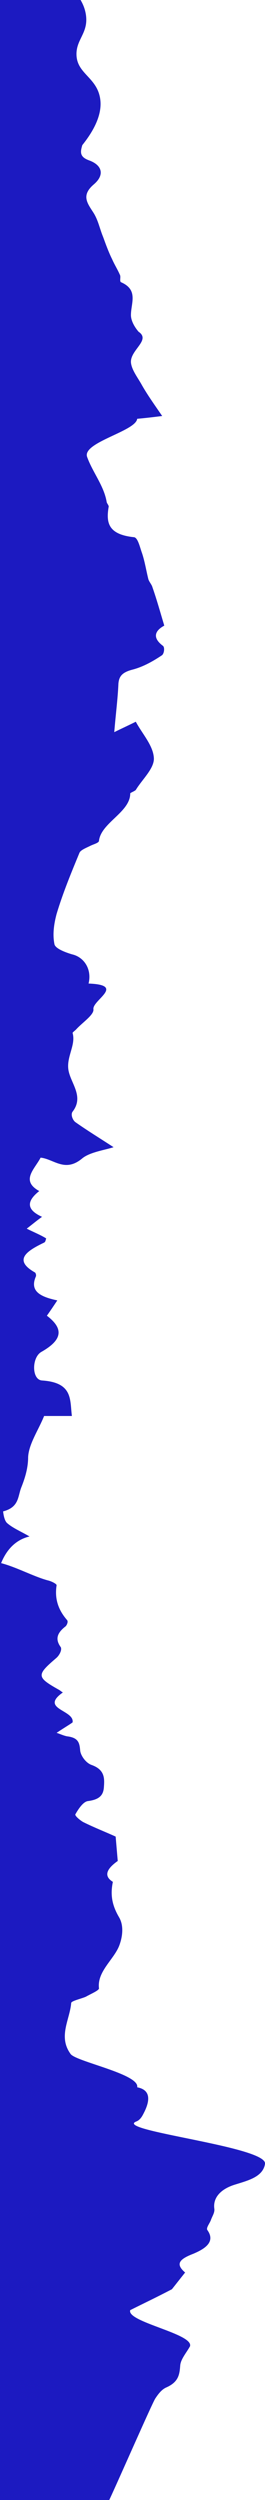
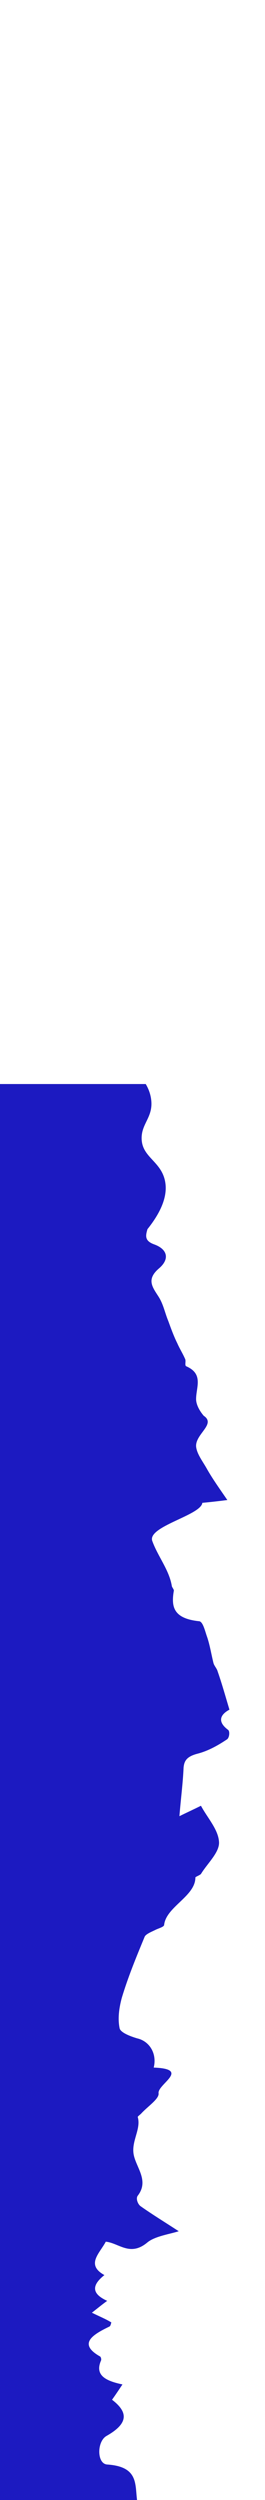
<svg xmlns="http://www.w3.org/2000/svg" id="Layer_2" viewBox="0 0 38.15 359.01">
  <defs>
    <style>.cls-1{fill:#1c1ac1;stroke-width:0px;}</style>
  </defs>
  <g id="Layer_1-2">
-     <path class="cls-1" d="m0,359.01h15.73c1.39-2.97,6.12-13.77,6.62-14.57.4-.6.9-1.3,1.6-1.6,1.8-.8,1.9-1.9,2-3.2.1-.9.9-1.8,1.4-2.7.6-1.8-9.2-3.5-8.6-5.2,2-1,3.7-1.8,6-3,.4-.5,1.1-1.4,1.9-2.4-1.4-1.2-.9-1.9,1.2-2.7,1.4-.6,3.3-1.6,2-3.4-.2-.3.3-.9.5-1.4.2-.6.6-1.1.5-1.7-.2-1.6,1-2.8,2.9-3.4,1.9-.6,4.1-1.1,4.4-3,.4-2.5-22-4.8-18.5-6.1.5-.2.8-.7,1-1.1.9-1.7,1.2-3.4-.9-3.8.4-1.9-8.9-3.7-9.6-4.8-1.8-2.5-.1-4.9.1-7.3,0-.3,1.4-.6,2.1-.9.7-.4,1.9-.9,1.9-1.2-.3-2.4,2.1-4.1,2.9-6.1.5-1.3.7-2.9,0-4.1-1-1.7-1.3-3.2-.9-5.1-1.3-.8-1-1.8.7-3-.1-1.2-.2-2.3-.3-3.5-1.3-.6-3.1-1.3-4.7-2.1-.5-.3-1.2-.9-1.1-1.1.4-.7,1.1-1.8,1.8-1.9,1.6-.2,2.2-.8,2.3-1.9.1-1.3.2-2.6-1.8-3.3-.8-.3-1.5-1.3-1.6-2-.1-1.1-.2-1.9-1.9-2.1-.5-.1-.9-.3-1.5-.5,1.2-.8,1.9-1.2,2.3-1.5.3-1.8-4.8-1.9-1.4-4.3-.2-.1-.4-.3-.6-.4-3.2-1.8-3.2-2.1-.4-4.5.5-.4.9-1.2.7-1.6-.8-1.1-.6-2,.7-3,.2-.2.4-.7.2-.9-1.3-1.5-1.8-3.1-1.5-5,0-.2-.8-.6-1.3-.7-2.07-.57-4.49-1.9-6.69-2.47.85-2.09,2.23-3.39,4.09-3.83-1.2-.7-2.4-1.2-3.2-1.9-.5-.4-.6-1.7-.6-1.7,2.3-.6,2.1-2.1,2.6-3.4.6-1.5,1-2.9,1-4.4.1-1.9,1.5-3.9,2.3-5.9h4c-.3-2.3.2-4.8-4.3-5.1-1.5-.1-1.5-3.3-.1-4.1,3-1.7,3.3-3.3.8-5.2.5-.7.9-1.3,1.5-2.2-2.4-.5-4-1.3-3.1-3.4.1-.2,0-.5-.1-.6-3.2-1.8-1.2-3.1,1.3-4.3.2-.1.2-.3.3-.6-.8-.5-1.8-.9-2.8-1.4.9-.7,1.5-1.2,2.2-1.7-2.2-1-2.3-2.2-.4-3.7-2.7-1.5-.7-3.1.2-4.8,1.9.2,3.5,2.2,6,.1,1.1-.9,3.3-1.2,4.5-1.6-2-1.3-3.8-2.4-5.5-3.6-.4-.3-.7-1.1-.4-1.5,1.7-2.2-.3-4.1-.6-6-.3-1.9,1.1-3.6.6-5.3,0-.1.3-.3.5-.5.9-1,2.6-2.1,2.5-2.9-.2-1.3,4.7-3.5-.7-3.7.5-2-.6-3.8-2.4-4.2-1-.3-2.3-.8-2.5-1.4-.3-1.4-.1-2.9.3-4.4.9-3,2.1-5.9,3.3-8.8.2-.4,1-.7,1.6-1,.4-.2,1.2-.4,1.2-.7.3-2.6,4.5-4.1,4.5-6.8,0-.1.6-.3.8-.5.9-1.5,2.7-3.1,2.6-4.6-.1-1.8-1.7-3.5-2.6-5.2-1.2.6-2.1,1-3.1,1.5.2-2.5.5-4.7.6-7,.1-1,.5-1.6,2.1-2,1.5-.4,2.9-1.2,4.1-2,.4-.2.5-1.2.2-1.4-1.6-1.2-1.1-2.2.2-2.9-.6-2-1.1-3.8-1.7-5.5-.1-.4-.5-.8-.6-1.2-.3-1.2-.5-2.5-.9-3.7-.3-.8-.6-2.3-1.2-2.3-3.7-.4-4-2.1-3.6-4.4,0-.2-.3-.5-.3-.7-.4-2.3-2-4.2-2.8-6.4-.8-2.1,7-3.7,7.2-5.5,1.1-.1,2-.2,3.6-.4-1.1-1.6-2.1-3-2.9-4.4-.6-1.1-1.5-2.2-1.6-3.3-.1-1.8,2.9-3.2,1.1-4.4-.6-.7-1.1-1.6-1.1-2.4,0-1.7,1.1-3.6-1.4-4.7-.3-.1,0-.8-.2-1.1-.3-.7-.8-1.5-1.1-2.2-.5-1-.9-2.1-1.3-3.2-.5-1.2-.7-2.4-1.4-3.5-.9-1.4-1.8-2.5.1-4.1,1.5-1.3,1.2-2.7-.7-3.4-1.4-.5-1.3-1.2-1-2.2,2.63-3.28,2.85-5.54,2.5-7.04-.64-2.77-3.31-3.31-3.34-5.99-.03-2.15,1.67-3.05,1.38-5.53-.11-.93-.44-1.69-.79-2.28H0v359.01Z" />
+     <path class="cls-1" d="m0,359.01h15.73h4c-.3-2.3.2-4.8-4.3-5.1-1.5-.1-1.5-3.3-.1-4.1,3-1.7,3.3-3.3.8-5.2.5-.7.9-1.3,1.5-2.2-2.4-.5-4-1.3-3.1-3.4.1-.2,0-.5-.1-.6-3.2-1.8-1.2-3.1,1.3-4.3.2-.1.2-.3.3-.6-.8-.5-1.8-.9-2.8-1.4.9-.7,1.5-1.2,2.2-1.7-2.2-1-2.3-2.2-.4-3.7-2.7-1.5-.7-3.1.2-4.8,1.9.2,3.5,2.2,6,.1,1.1-.9,3.3-1.2,4.5-1.6-2-1.3-3.8-2.4-5.5-3.6-.4-.3-.7-1.1-.4-1.5,1.7-2.2-.3-4.1-.6-6-.3-1.9,1.1-3.6.6-5.3,0-.1.3-.3.5-.5.9-1,2.6-2.1,2.5-2.9-.2-1.3,4.7-3.5-.7-3.7.5-2-.6-3.8-2.4-4.2-1-.3-2.3-.8-2.5-1.4-.3-1.4-.1-2.9.3-4.4.9-3,2.1-5.9,3.3-8.8.2-.4,1-.7,1.6-1,.4-.2,1.2-.4,1.2-.7.3-2.6,4.5-4.1,4.5-6.8,0-.1.6-.3.8-.5.9-1.5,2.7-3.1,2.6-4.6-.1-1.8-1.7-3.5-2.6-5.2-1.2.6-2.1,1-3.1,1.5.2-2.5.5-4.7.6-7,.1-1,.5-1.6,2.1-2,1.5-.4,2.9-1.2,4.1-2,.4-.2.5-1.2.2-1.4-1.6-1.2-1.1-2.2.2-2.9-.6-2-1.1-3.8-1.7-5.5-.1-.4-.5-.8-.6-1.2-.3-1.2-.5-2.5-.9-3.7-.3-.8-.6-2.3-1.2-2.3-3.7-.4-4-2.1-3.6-4.4,0-.2-.3-.5-.3-.7-.4-2.3-2-4.2-2.8-6.4-.8-2.1,7-3.7,7.2-5.5,1.1-.1,2-.2,3.6-.4-1.1-1.6-2.1-3-2.9-4.4-.6-1.1-1.5-2.2-1.6-3.3-.1-1.8,2.9-3.2,1.1-4.4-.6-.7-1.1-1.6-1.1-2.4,0-1.7,1.1-3.6-1.4-4.7-.3-.1,0-.8-.2-1.1-.3-.7-.8-1.5-1.1-2.2-.5-1-.9-2.1-1.3-3.2-.5-1.2-.7-2.4-1.4-3.5-.9-1.4-1.8-2.5.1-4.1,1.5-1.3,1.2-2.7-.7-3.4-1.4-.5-1.3-1.2-1-2.2,2.63-3.28,2.85-5.54,2.5-7.04-.64-2.77-3.31-3.31-3.34-5.99-.03-2.15,1.67-3.05,1.38-5.53-.11-.93-.44-1.69-.79-2.28H0v359.01Z" />
  </g>
</svg>